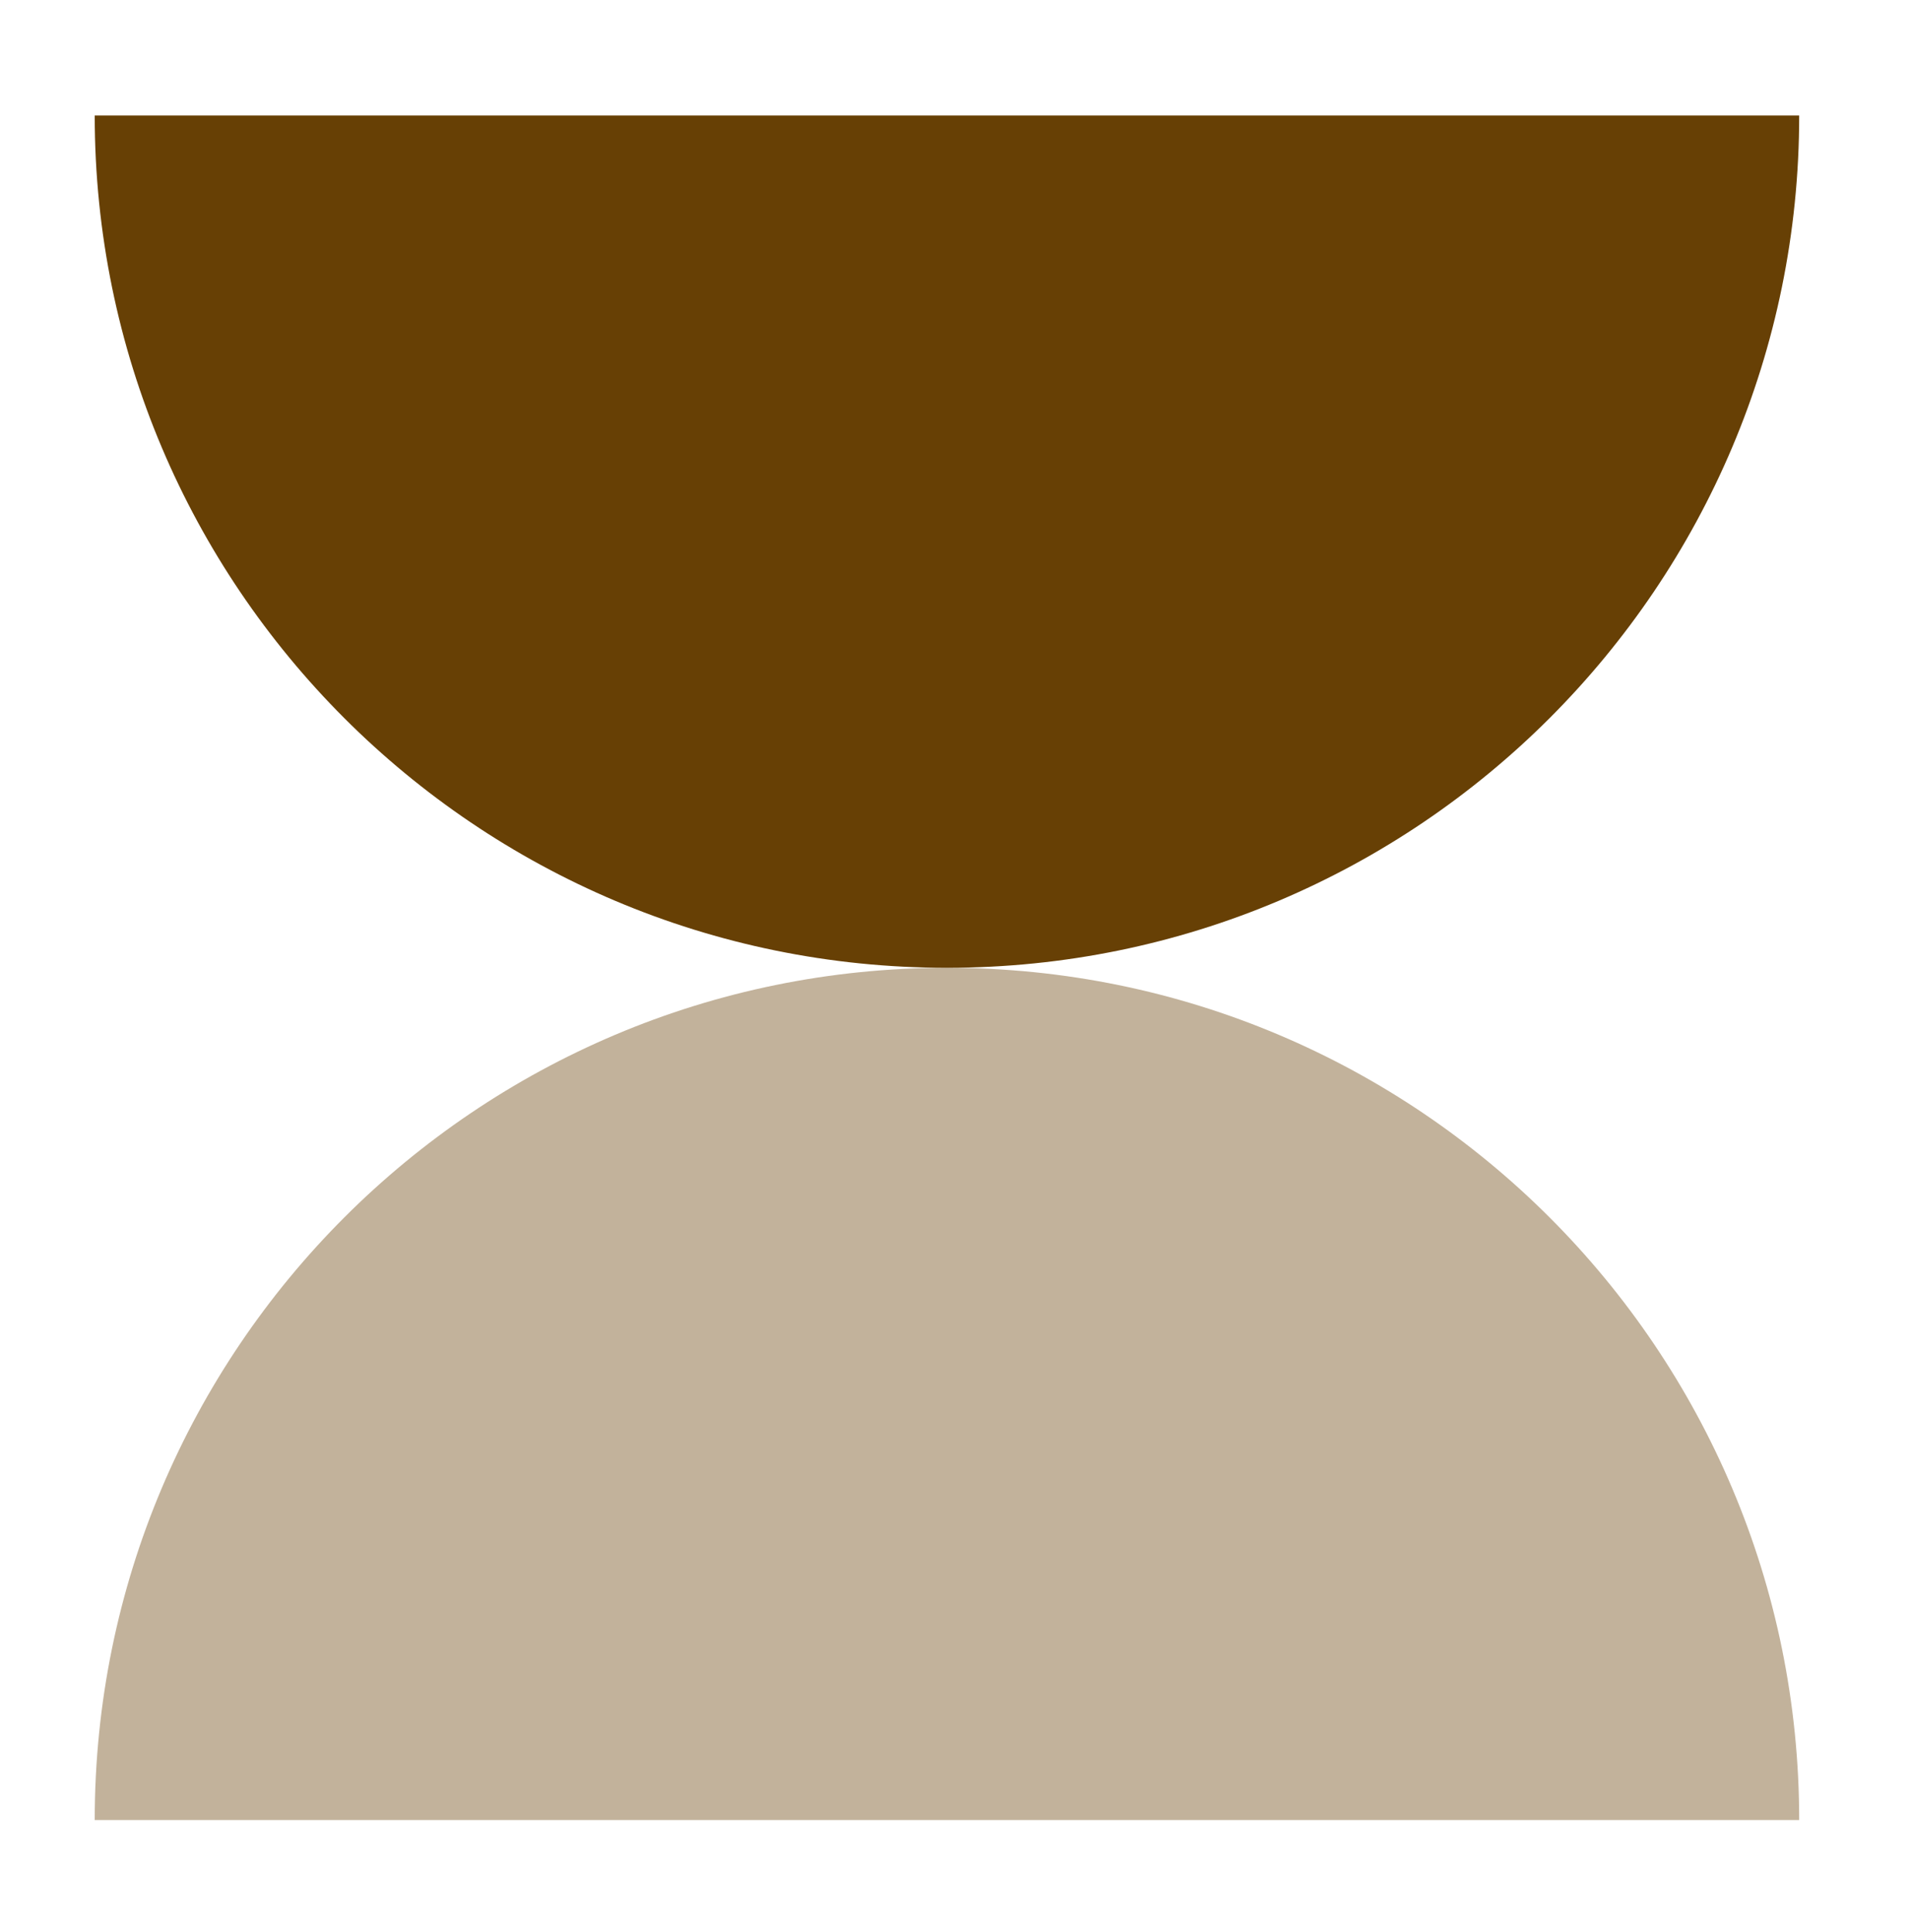
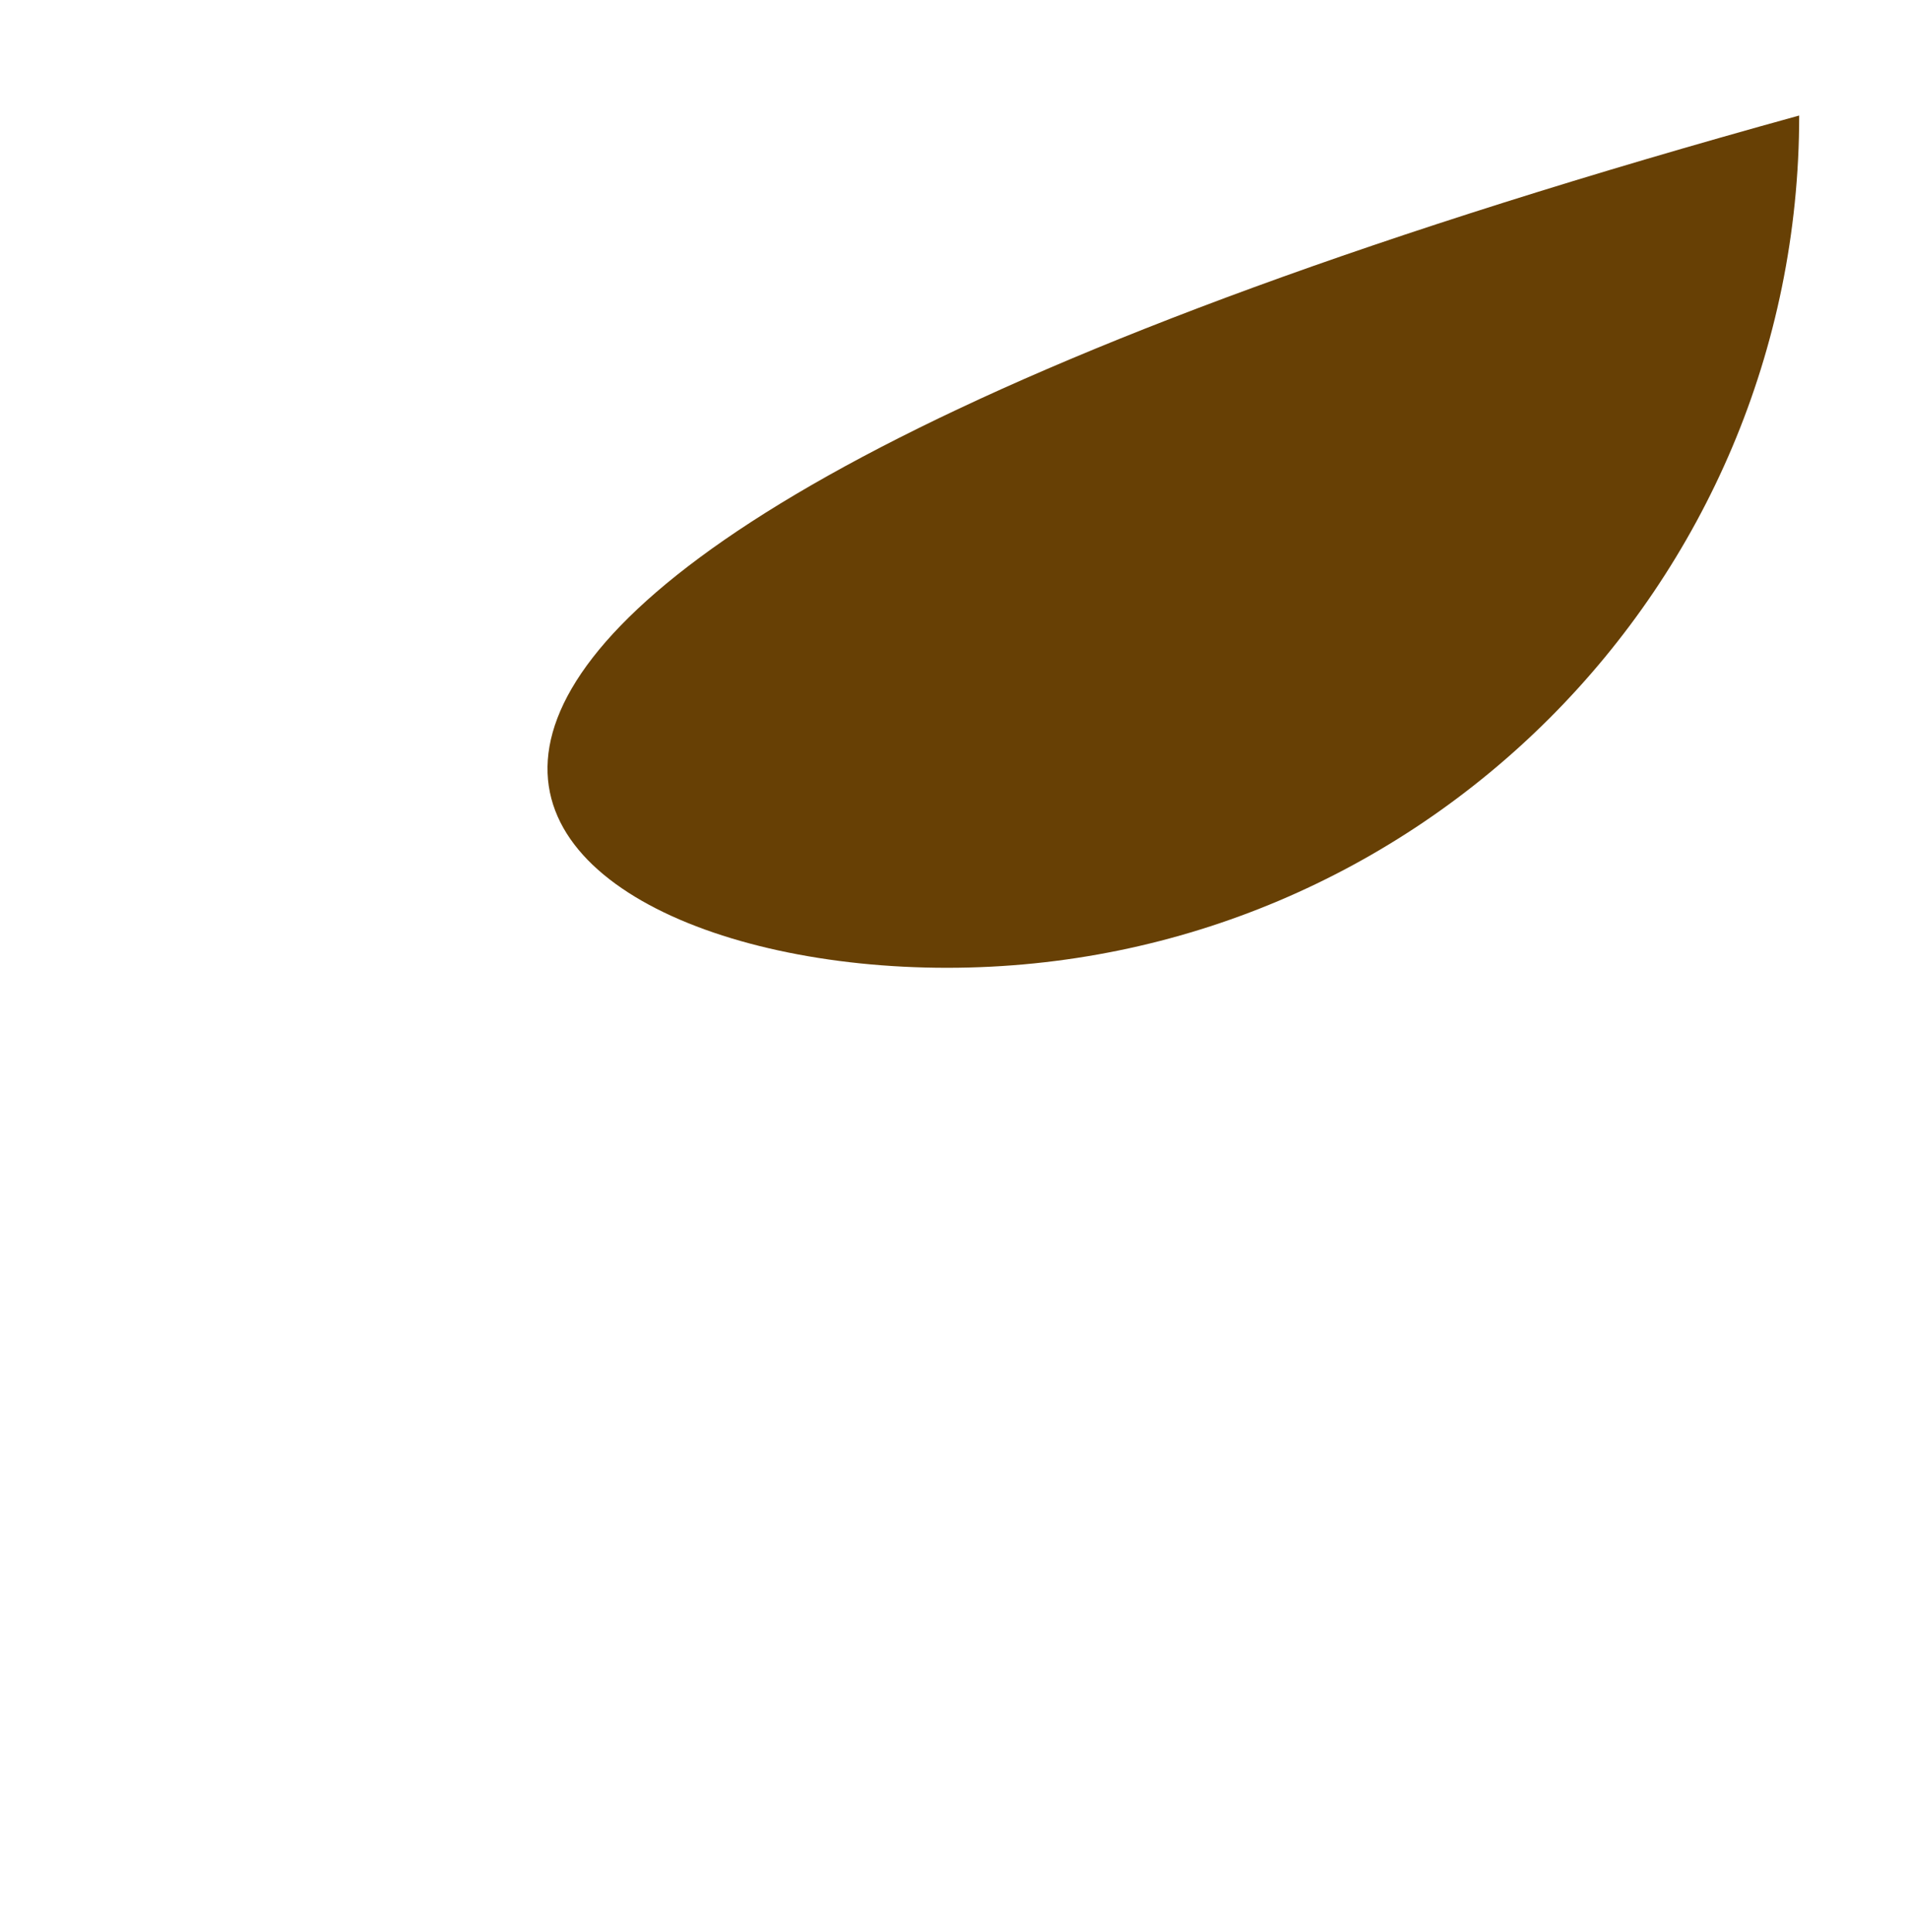
<svg xmlns="http://www.w3.org/2000/svg" width="84" height="85" viewBox="0 0 84 85" fill="none">
-   <path d="M41.668 42.583C62.379 42.583 79.168 25.793 79.168 5.083H4.168C4.168 25.793 20.957 42.583 41.668 42.583Z" fill="#674005" />
-   <path d="M41.668 42.583C20.957 42.583 4.168 59.372 4.168 80.082L79.168 80.082C79.168 59.372 62.379 42.583 41.668 42.583Z" fill="#674005" fill-opacity="0.4" />
+   <path d="M41.668 42.583C62.379 42.583 79.168 25.793 79.168 5.083C4.168 25.793 20.957 42.583 41.668 42.583Z" fill="#674005" />
</svg>